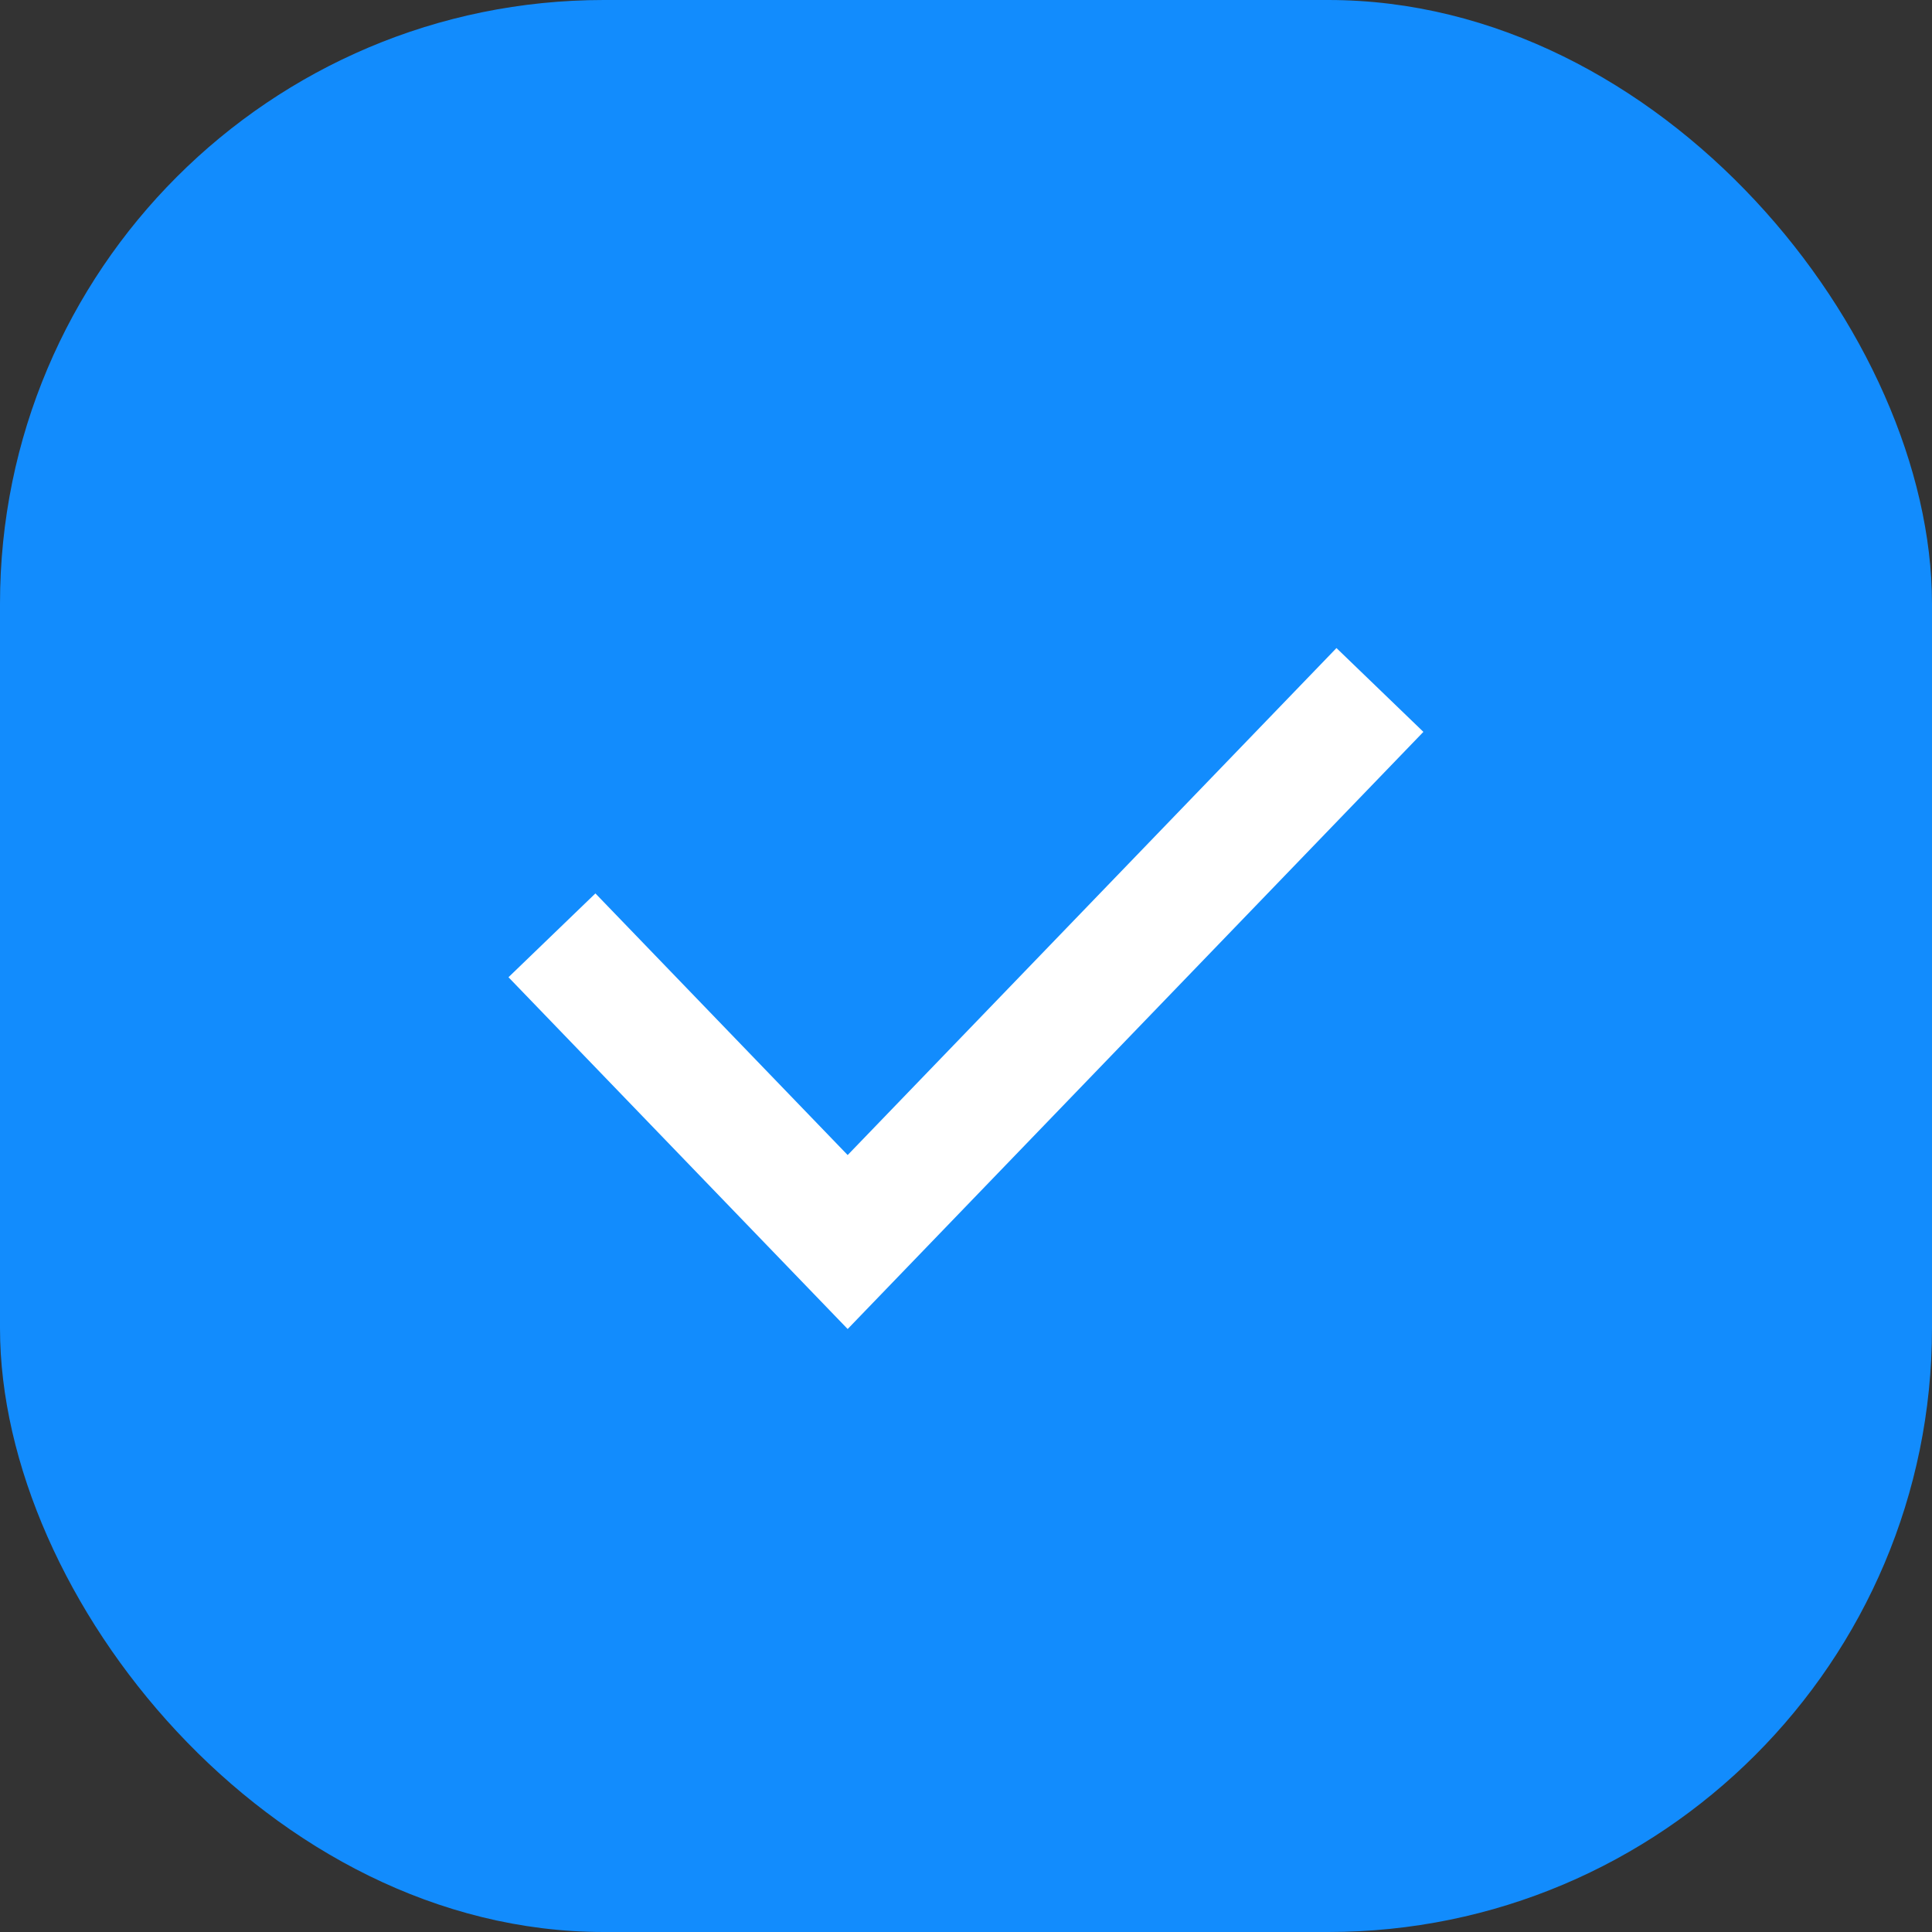
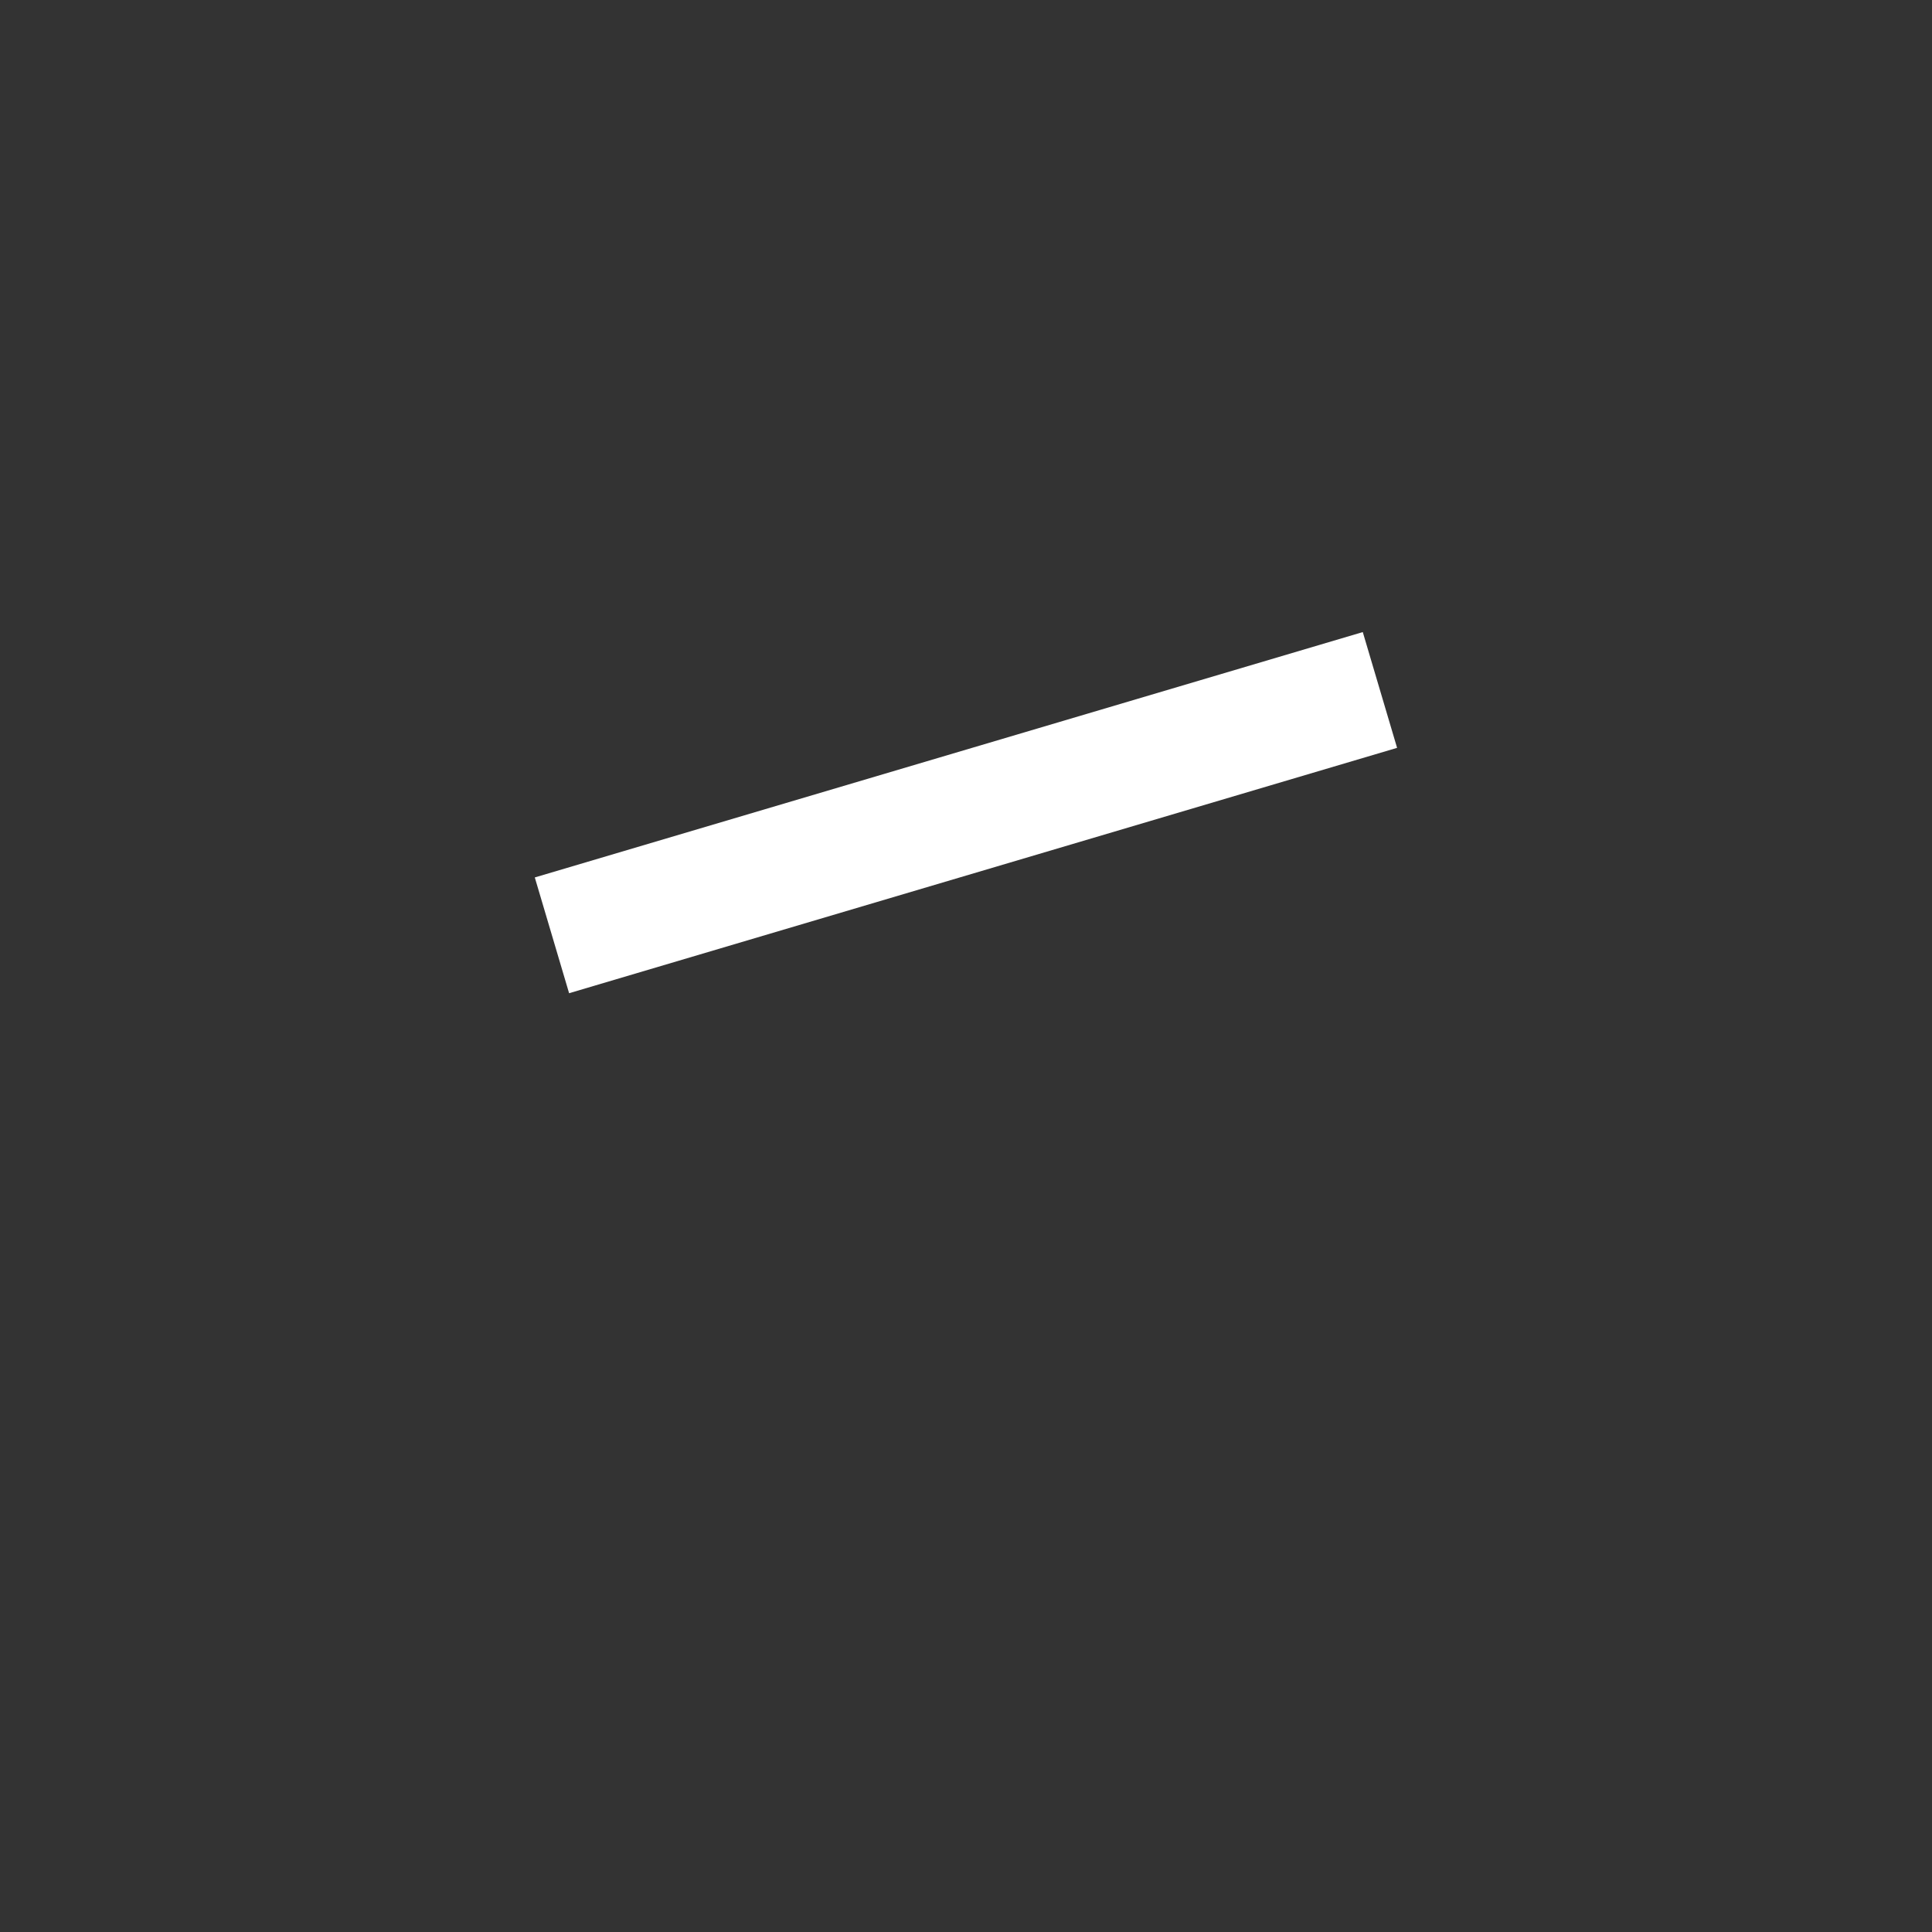
<svg xmlns="http://www.w3.org/2000/svg" width="16" height="16" viewBox="0 0 16 16" fill="none">
  <rect x="0" y="0" width="16" height="16" fill="#333333" stroke="none" />
-   <rect width="16" height="16" rx="5" fill="#128CFD" />
-   <path d="M4.571 7.746L7.02 10.286L11.428 5.714" stroke="white" strokeWidth="1.5" strokeLinecap="round" strokeLinejoin="round" />
+   <path d="M4.571 7.746L11.428 5.714" stroke="white" strokeWidth="1.5" strokeLinecap="round" strokeLinejoin="round" />
</svg>